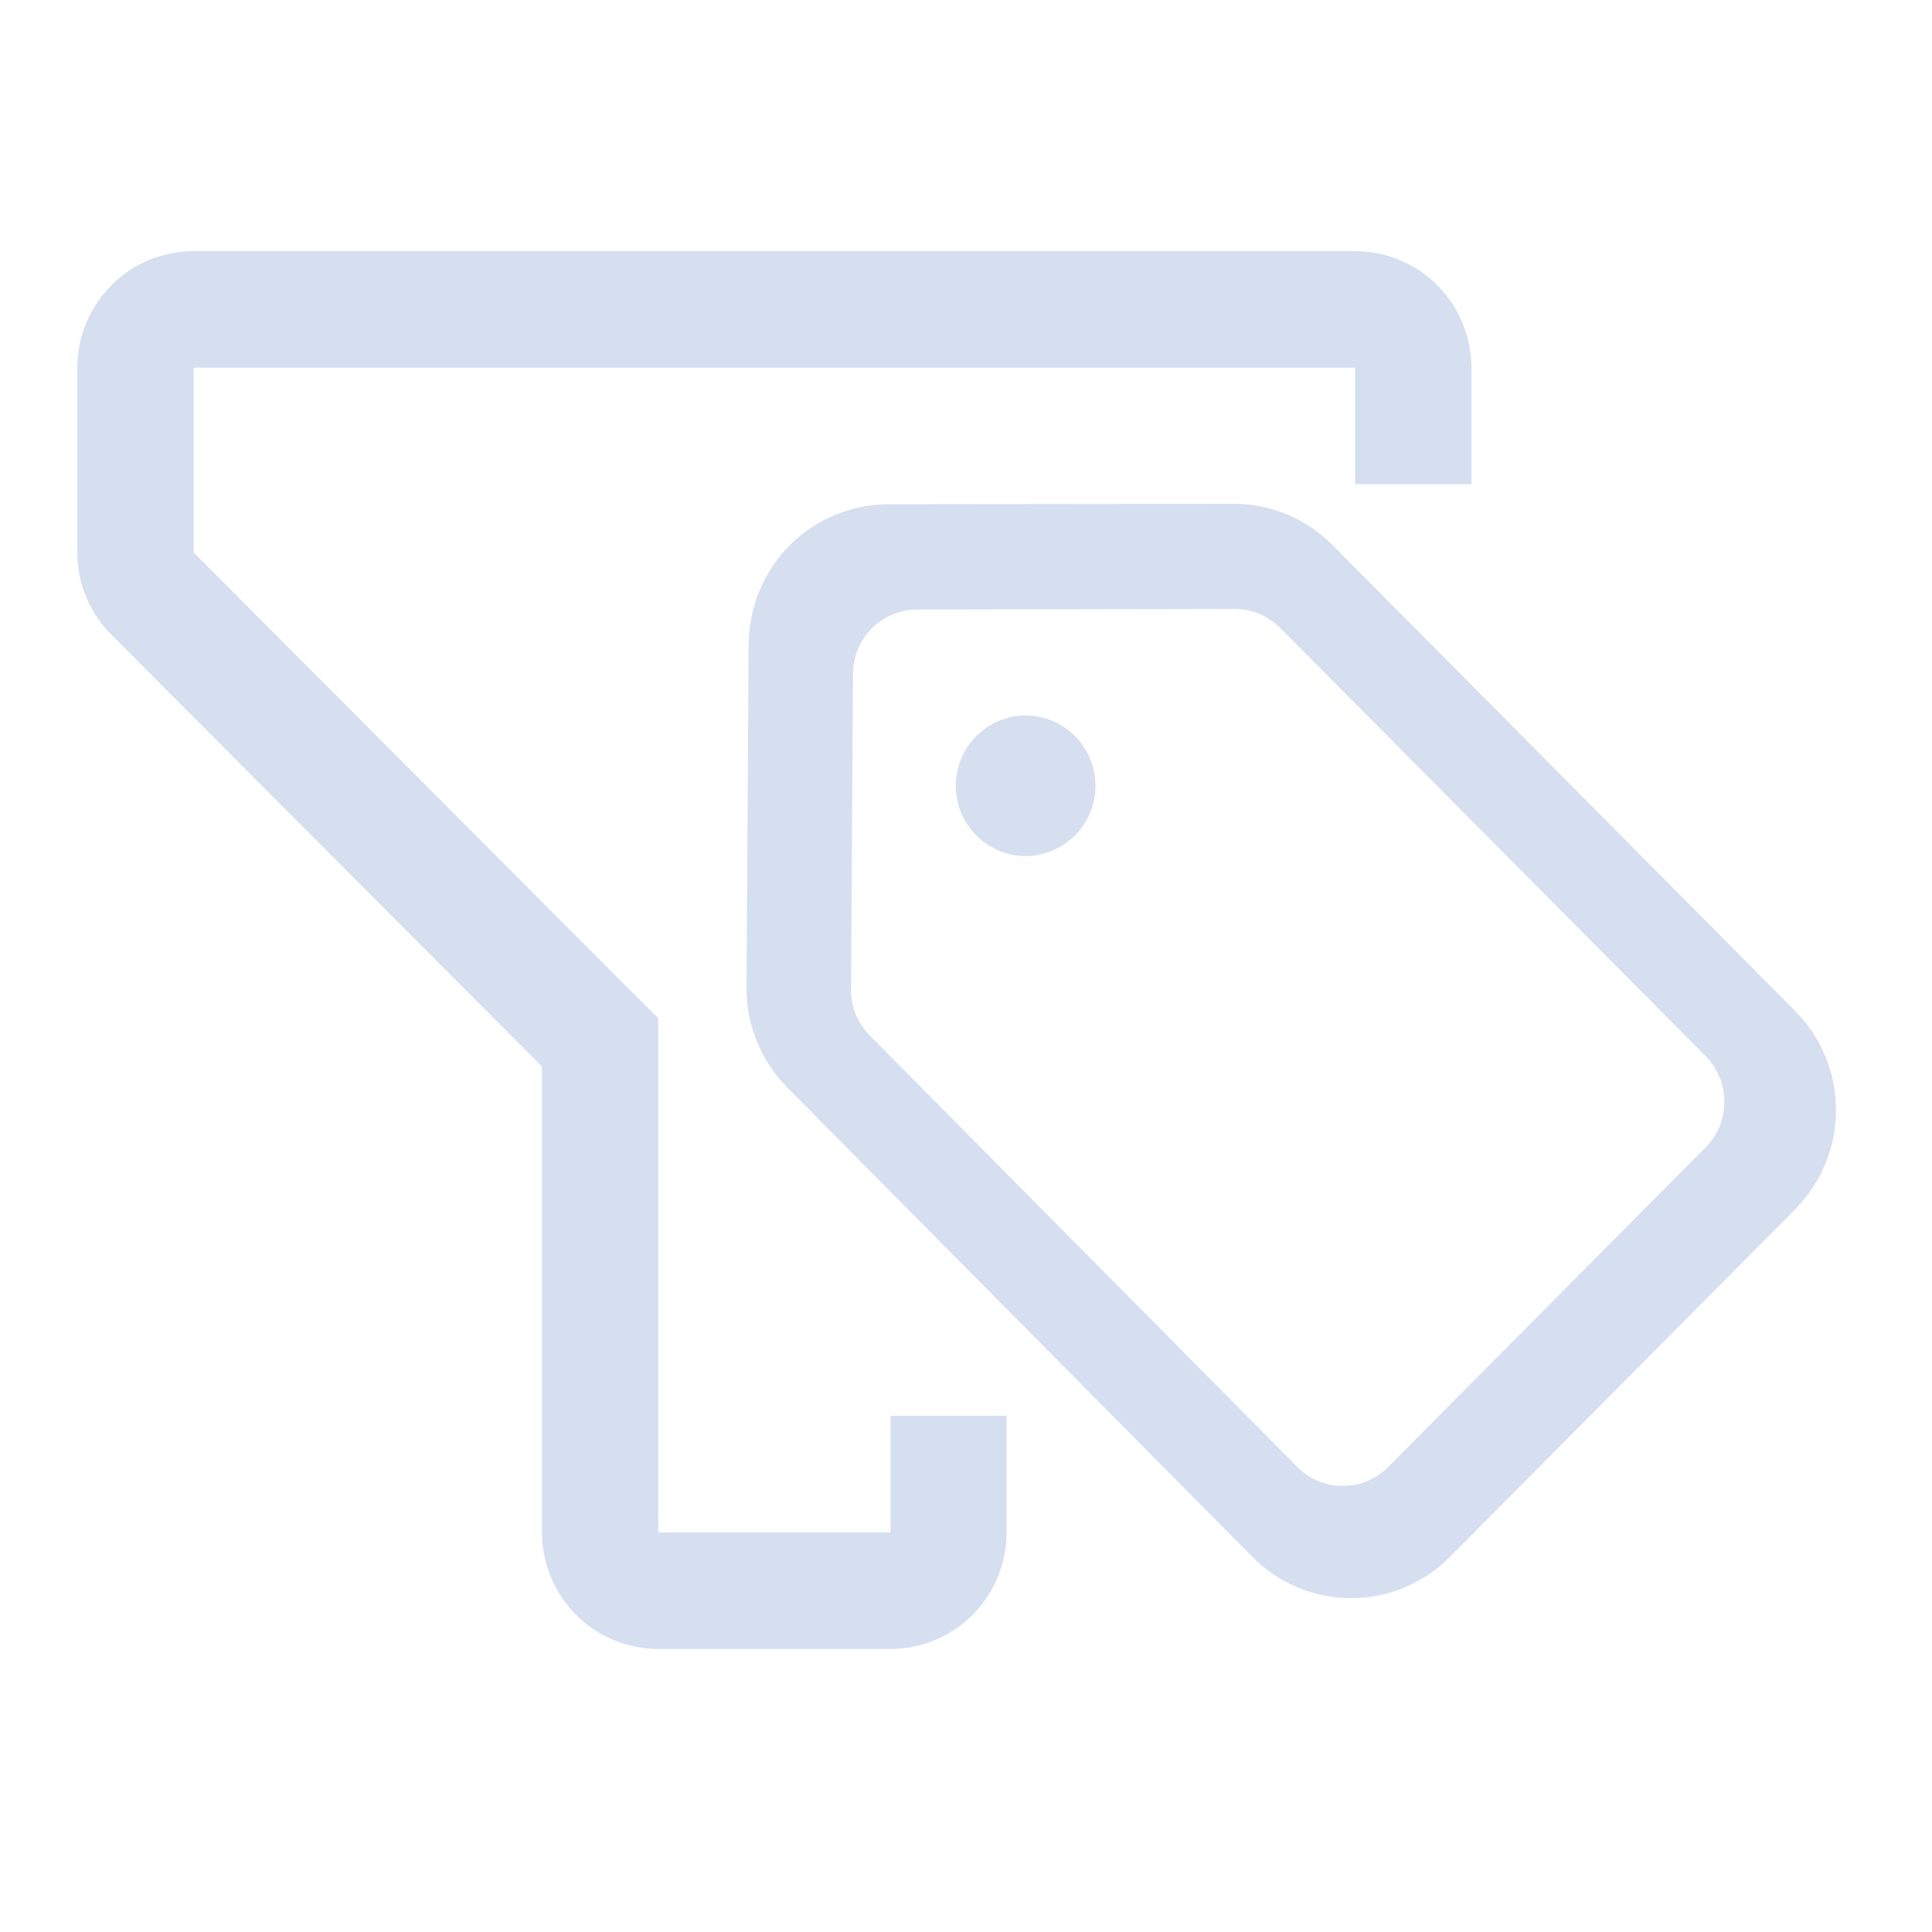
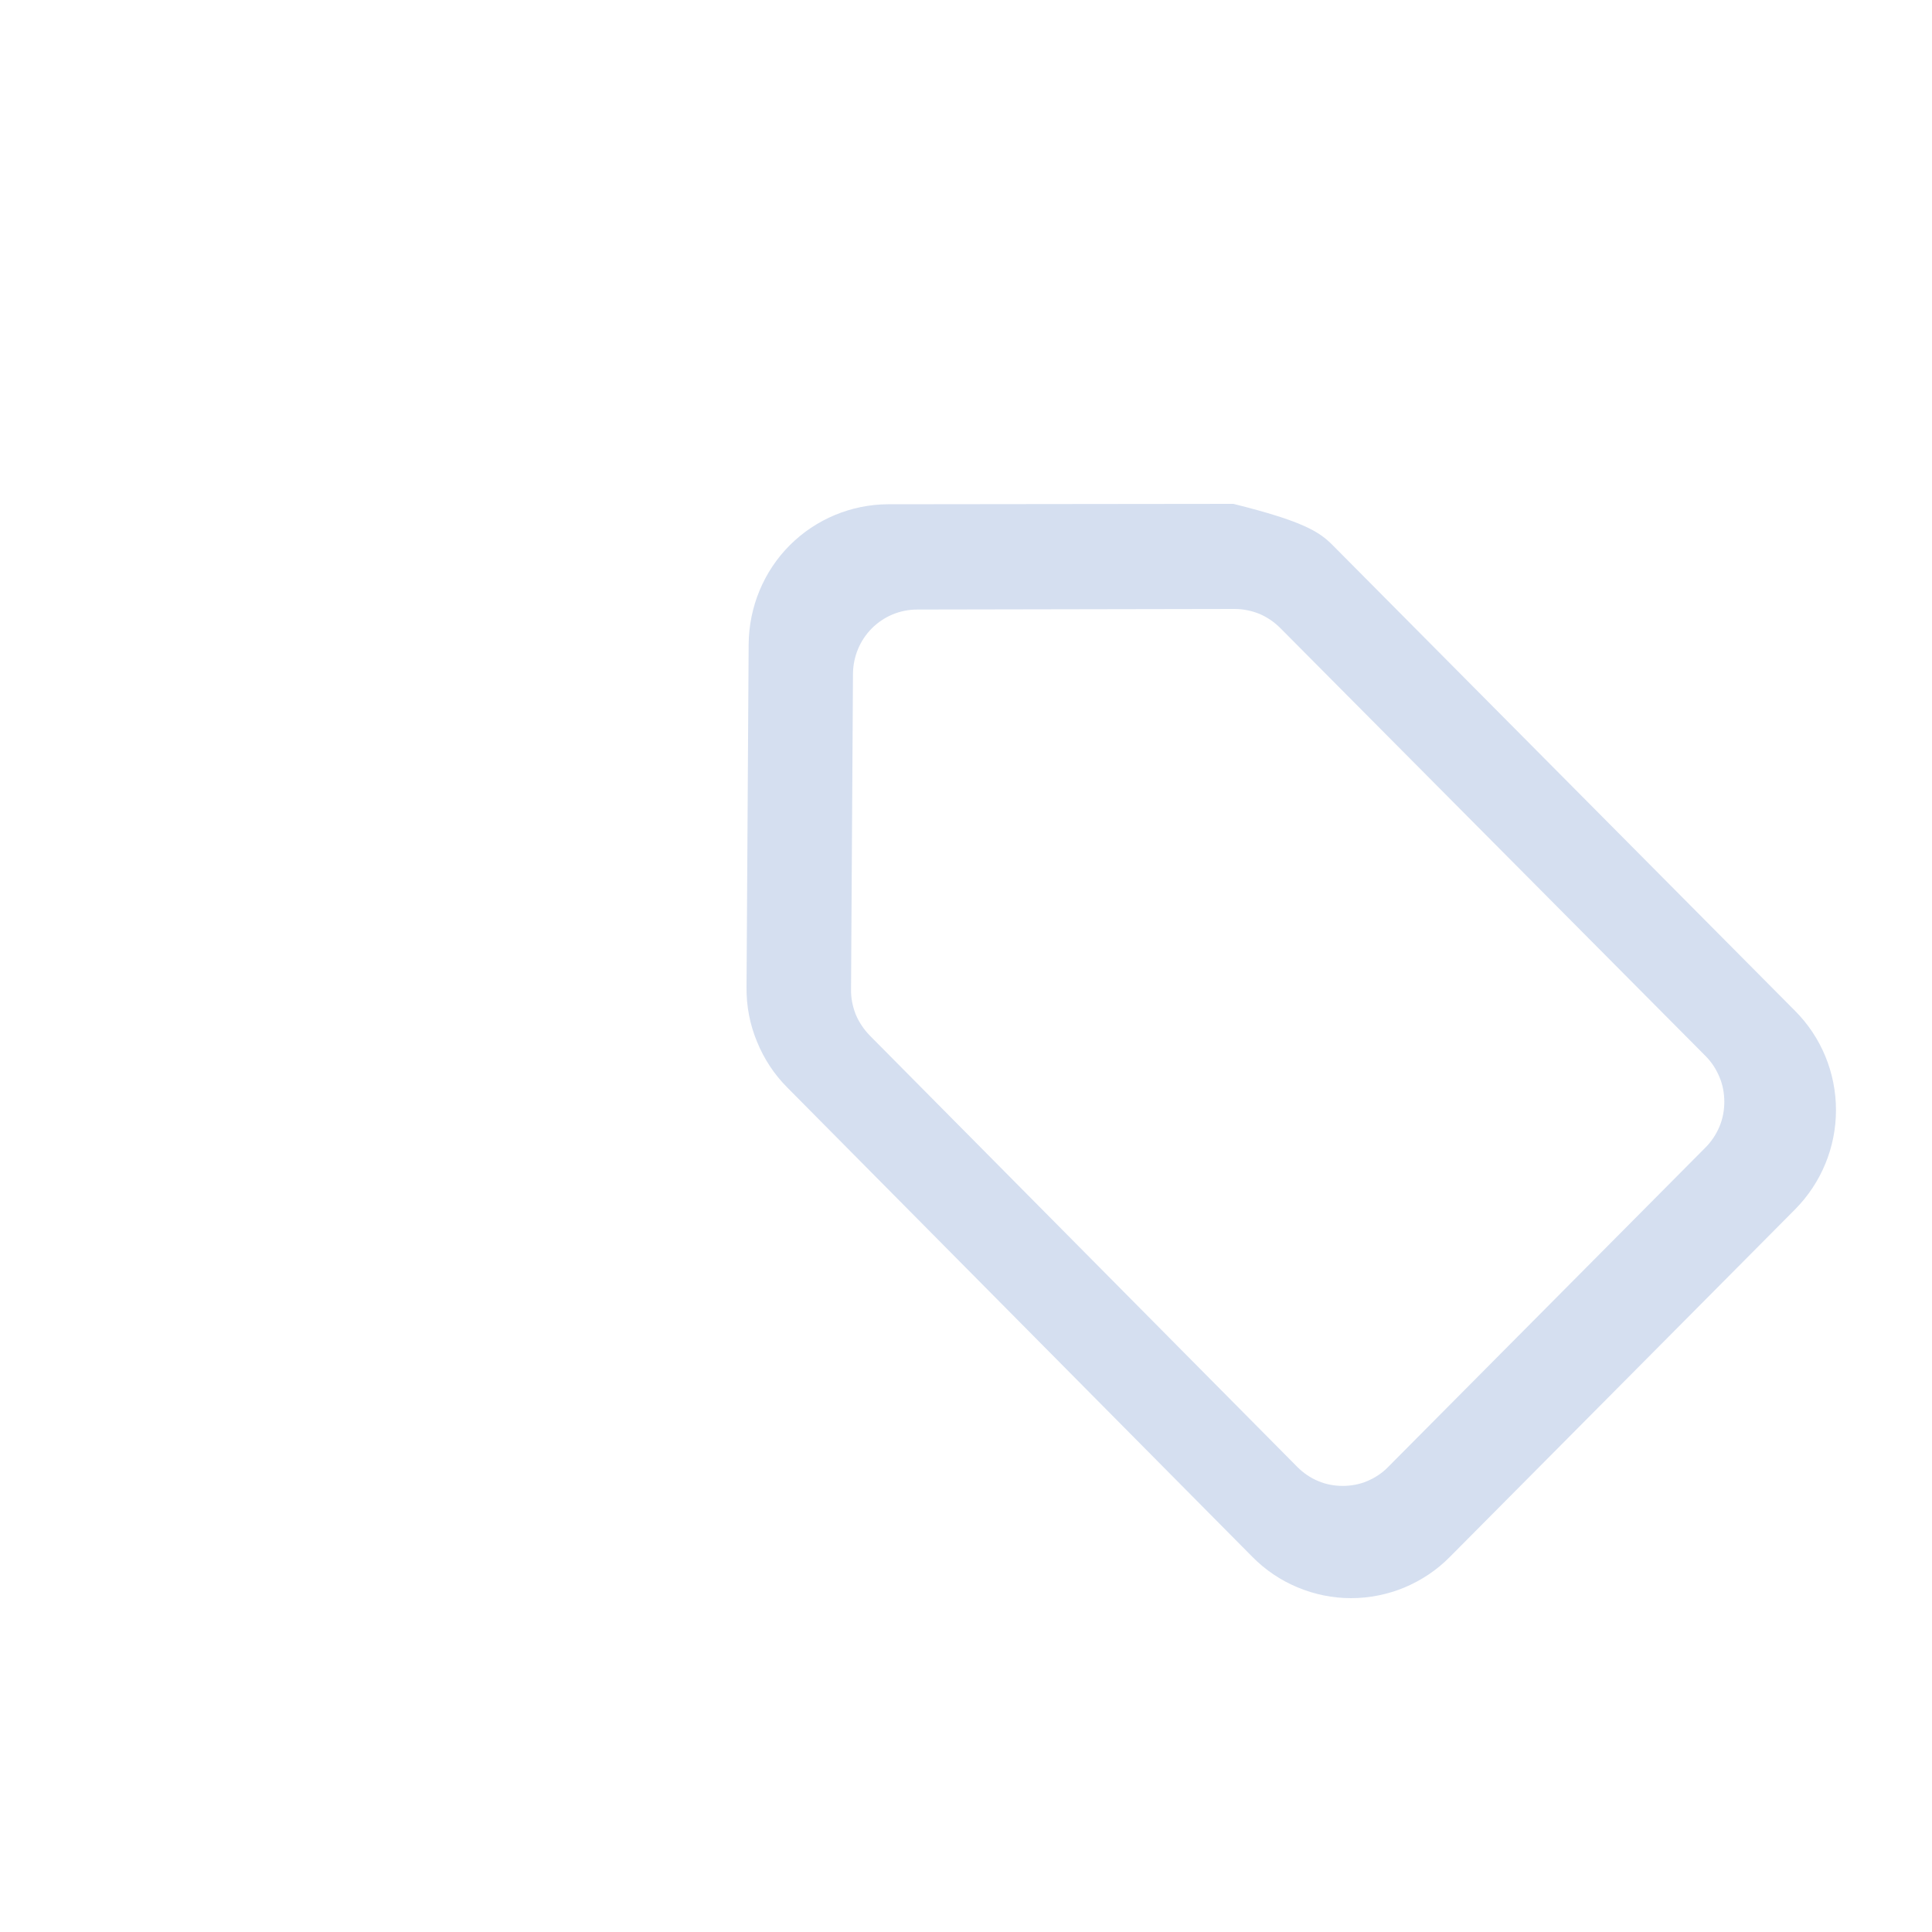
<svg xmlns="http://www.w3.org/2000/svg" version="1.2" baseProfile="tiny-ps" viewBox="0 0 100 100" width="100" height="100">
  <title>csc_ml_filters-svg</title>
  <style>
		tspan { white-space:pre }
		.shp0 { fill: #d5dff0 } 
	</style>
-   <path id="Layer" class="shp0" d="M10.02 13C8.42 13 6.89 13.63 5.76 14.77C4.64 15.9 4 17.43 4 19.03L4 28.58C4 29.38 4.15 30.16 4.45 30.89C4.76 31.62 5.2 32.29 5.76 32.85L28.05 55.2L28.05 79.32C28.05 80.91 28.69 82.45 29.81 83.58C30.94 84.71 32.47 85.35 34.07 85.35L46.09 85.35C47.68 85.35 49.22 84.71 50.35 83.58C51.47 82.45 52.1 80.91 52.1 79.32L52.1 73.28L46.09 73.28L46.09 79.32L34.07 79.32L34.07 52.7L32.3 50.94L10.02 28.59L10.02 19.03L70.14 19.03L70.14 25.06L76.16 25.06L76.16 19.03C76.16 17.43 75.52 15.9 74.4 14.77C73.27 13.63 71.73 13 70.14 13L10.02 13Z" />
-   <path id="Layer" class="shp0" d="M56.7 40.67C56.7 39.71 56.32 38.78 55.64 38.1C54.96 37.42 54.04 37.03 53.08 37.03C52.13 37.03 51.21 37.42 50.53 38.1C49.85 38.78 49.47 39.71 49.47 40.67C49.47 41.63 49.85 42.56 50.53 43.24C51.21 43.92 52.13 44.31 53.08 44.31C54.04 44.31 54.96 43.92 55.64 43.24C56.32 42.56 56.7 41.63 56.7 40.67Z" />
-   <path id="Layer" fill-rule="evenodd" class="shp0" d="M38.75 33.33C38.77 31.41 39.53 29.57 40.88 28.22C42.23 26.87 44.06 26.11 45.96 26.1L63.84 26.08C64.79 26.07 65.74 26.26 66.62 26.63C67.49 26.99 68.29 27.53 68.97 28.21L92.91 52.32C94.27 53.68 95.03 55.53 95.03 57.46C95.03 59.38 94.27 61.23 92.91 62.6L75.04 80.59C74.37 81.27 73.57 81.8 72.69 82.17C71.82 82.53 70.88 82.72 69.93 82.72C68.98 82.72 68.04 82.53 67.16 82.16C66.29 81.8 65.49 81.26 64.82 80.58L40.75 56.29C40.07 55.61 39.54 54.8 39.18 53.91C38.81 53.02 38.63 52.07 38.64 51.1L38.75 33.33ZM67.15 75.93C67.46 76.24 67.82 76.49 68.23 76.66C68.63 76.83 69.06 76.91 69.5 76.91C69.93 76.91 70.37 76.83 70.77 76.66C71.17 76.49 71.54 76.25 71.85 75.93L88.28 59.39C88.59 59.08 88.83 58.71 89 58.31C89.17 57.9 89.25 57.47 89.25 57.03C89.25 56.59 89.17 56.15 89 55.75C88.83 55.34 88.59 54.97 88.28 54.66L66.26 32.5C65.95 32.19 65.58 31.94 65.18 31.77C64.78 31.61 64.34 31.52 63.91 31.52L47.47 31.55C46.59 31.55 45.75 31.9 45.13 32.52C44.51 33.14 44.16 33.98 44.15 34.87L44.05 51.21C44.04 51.65 44.13 52.09 44.29 52.5C44.46 52.91 44.71 53.28 45.02 53.6L67.15 75.93Z" />
+   <path id="Layer" fill-rule="evenodd" class="shp0" d="M38.75 33.33C38.77 31.41 39.53 29.57 40.88 28.22C42.23 26.87 44.06 26.11 45.96 26.1L63.84 26.08C67.49 26.99 68.29 27.53 68.97 28.21L92.91 52.32C94.27 53.68 95.03 55.53 95.03 57.46C95.03 59.38 94.27 61.23 92.91 62.6L75.04 80.59C74.37 81.27 73.57 81.8 72.69 82.17C71.82 82.53 70.88 82.72 69.93 82.72C68.98 82.72 68.04 82.53 67.16 82.16C66.29 81.8 65.49 81.26 64.82 80.58L40.75 56.29C40.07 55.61 39.54 54.8 39.18 53.91C38.81 53.02 38.63 52.07 38.64 51.1L38.75 33.33ZM67.15 75.93C67.46 76.24 67.82 76.49 68.23 76.66C68.63 76.83 69.06 76.91 69.5 76.91C69.93 76.91 70.37 76.83 70.77 76.66C71.17 76.49 71.54 76.25 71.85 75.93L88.28 59.39C88.59 59.08 88.83 58.71 89 58.31C89.17 57.9 89.25 57.47 89.25 57.03C89.25 56.59 89.17 56.15 89 55.75C88.83 55.34 88.59 54.97 88.28 54.66L66.26 32.5C65.95 32.19 65.58 31.94 65.18 31.77C64.78 31.61 64.34 31.52 63.91 31.52L47.47 31.55C46.59 31.55 45.75 31.9 45.13 32.52C44.51 33.14 44.16 33.98 44.15 34.87L44.05 51.21C44.04 51.65 44.13 52.09 44.29 52.5C44.46 52.91 44.71 53.28 45.02 53.6L67.15 75.93Z" />
</svg>